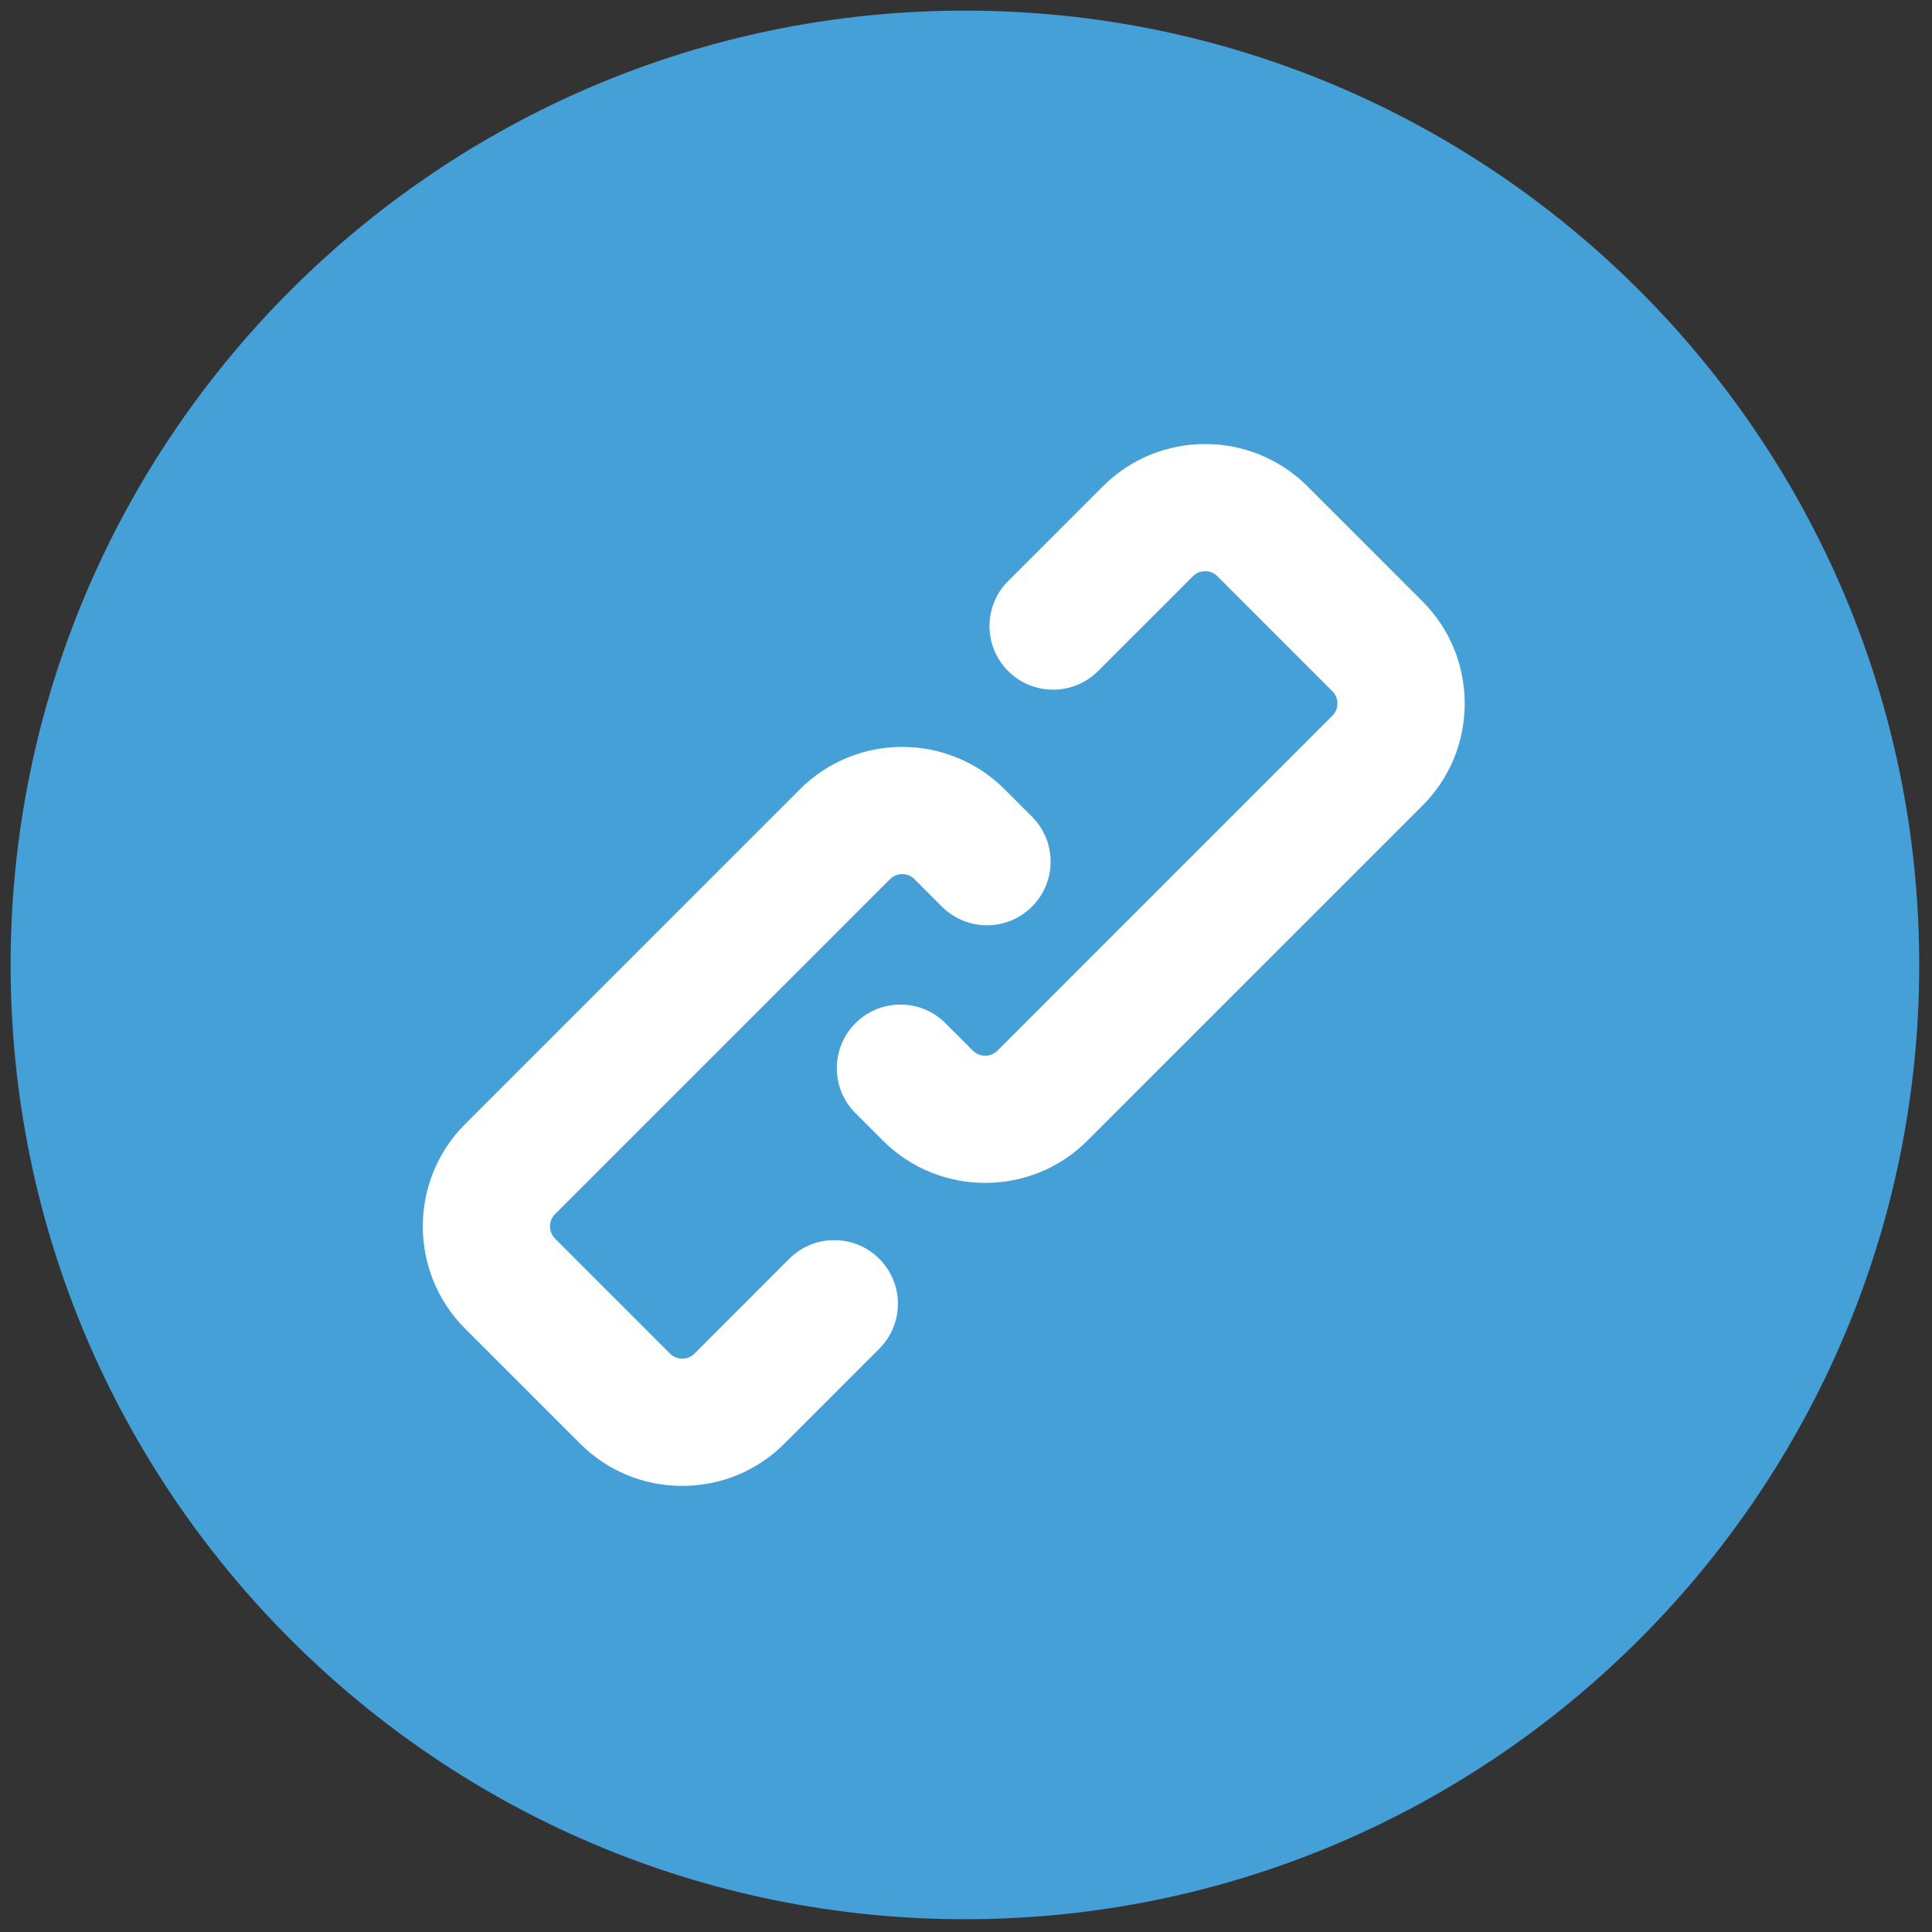
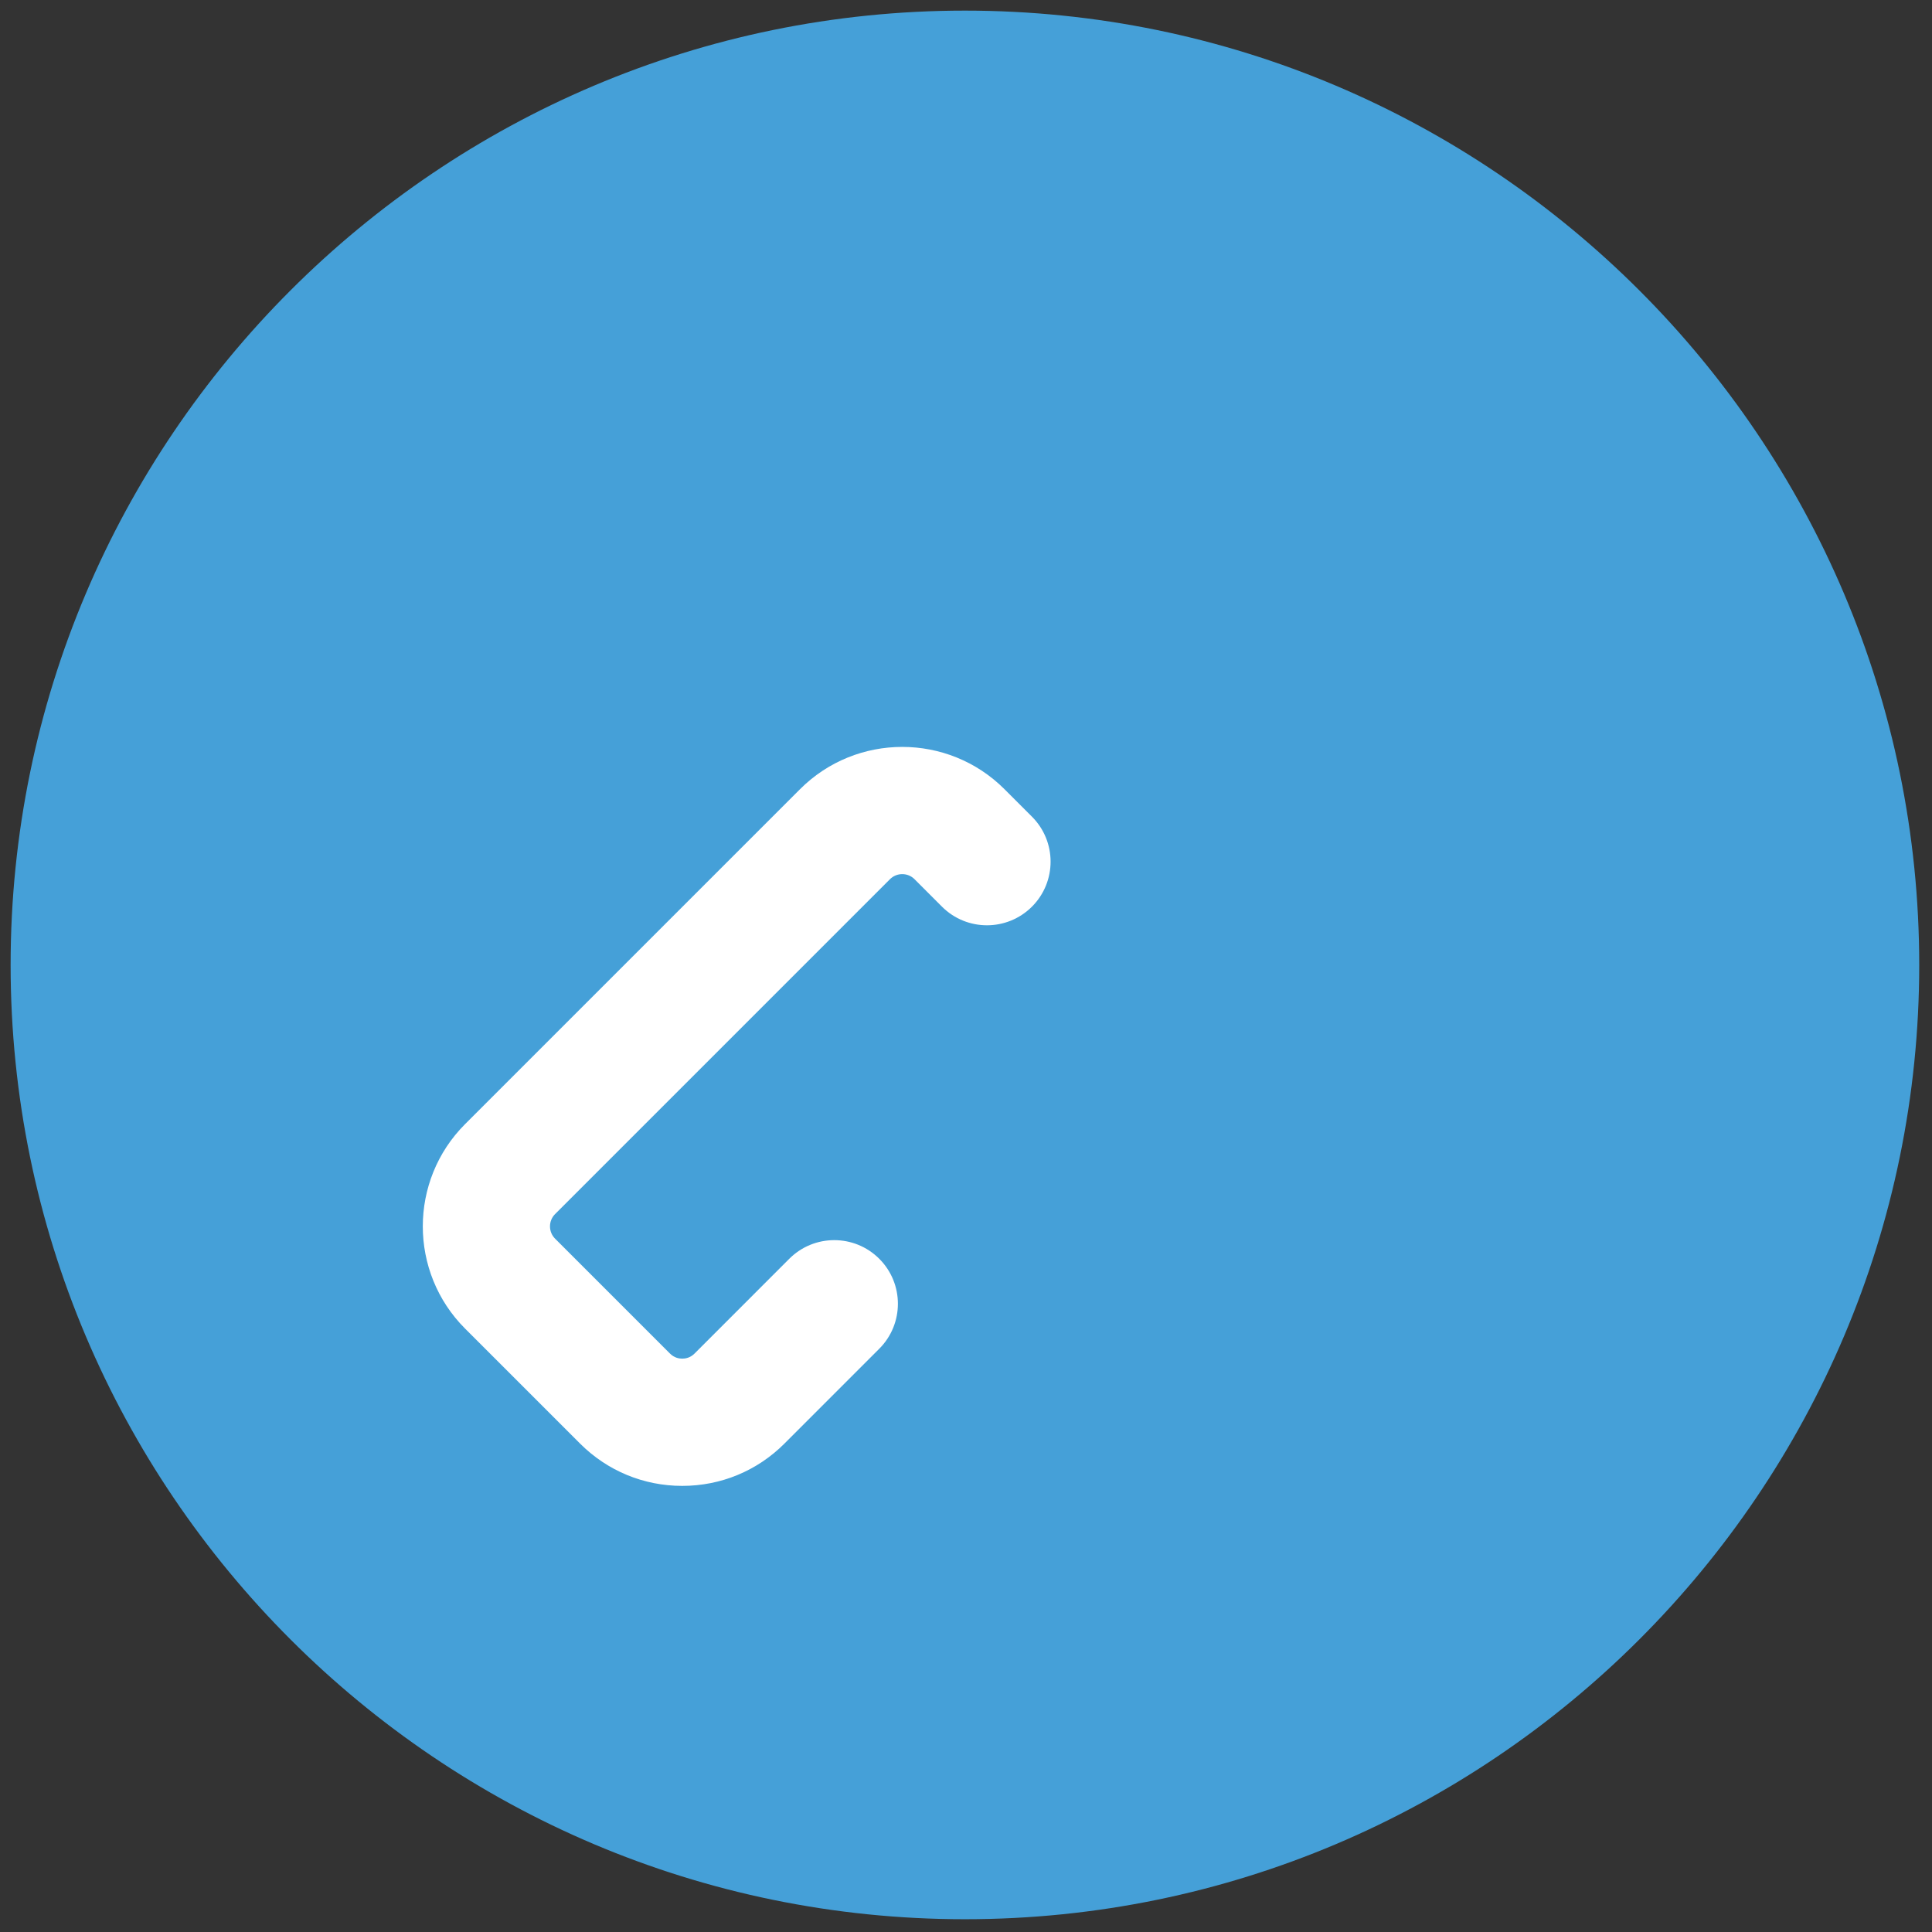
<svg xmlns="http://www.w3.org/2000/svg" version="1.1" width="256" height="256" viewBox="0 0 256 256" xml:space="preserve">
  <rect x="0" y="0" width="256" height="256" fill="#333333" stroke="none" />
  <g style="stroke: none; stroke-width: 0; stroke-dasharray: none; stroke-linecap: butt; stroke-linejoin: miter; stroke-miterlimit: 10; fill: none; fill-rule: nonzero; opacity: 1;" transform="translate(1.407 1.407) scale(2.81 2.81)">
    <path d="M 45 90 C 20.187 90 0 69.813 0 45 C 0 20.187 20.187 0 45 0 c 24.813 0 45 20.187 45 45 C 90 69.813 69.813 90 45 90 z" style="stroke: none; stroke-width: 1; stroke-dasharray: none; stroke-linecap: butt; stroke-linejoin: miter; stroke-miterlimit: 10; fill: rgb(69,160,216); fill-rule: nonzero; opacity: 1;" transform=" matrix(1 0 0 1 0 0) " stroke-linecap="round" />
    <path d="M 31.671 69.566 c -1.821 0 -3.533 -0.709 -4.821 -1.997 l -5.42 -5.42 c -2.658 -2.658 -2.658 -6.983 0 -9.642 l 15.794 -15.793 c 2.658 -2.659 6.983 -2.659 9.642 0 l 1.296 1.296 c 1.171 1.172 1.171 3.071 -0.001 4.243 c -1.173 1.171 -3.071 1.171 -4.243 0 l -1.295 -1.296 c -0.318 -0.318 -0.837 -0.318 -1.157 0 L 25.673 56.75 c -0.318 0.319 -0.318 0.838 0 1.157 l 5.42 5.42 c 0.198 0.198 0.424 0.239 0.578 0.239 c 0.155 0 0.38 -0.041 0.578 -0.239 l 4.469 -4.47 c 1.172 -1.172 3.071 -1.172 4.243 0 c 1.172 1.171 1.172 3.07 0 4.242 l -4.469 4.47 C 35.205 68.857 33.493 69.566 31.671 69.566 z" style="stroke: none; stroke-width: 1; stroke-dasharray: none; stroke-linecap: butt; stroke-linejoin: miter; stroke-miterlimit: 10; fill: rgb(255,255,255); fill-rule: nonzero; opacity: 1;" transform=" matrix(1 0 0 1 0 0) " stroke-linecap="round" />
-     <path d="M 45.955 55.279 c -1.746 0 -3.491 -0.664 -4.82 -1.992 l -1.296 -1.297 c -1.172 -1.171 -1.172 -3.071 0 -4.242 c 1.171 -1.172 3.071 -1.172 4.242 0 l 1.296 1.296 c 0.319 0.318 0.838 0.319 1.157 0 L 62.327 33.25 c 0.198 -0.198 0.239 -0.424 0.239 -0.578 c 0 -0.155 -0.041 -0.38 -0.239 -0.578 l -5.42 -5.421 c -0.319 -0.319 -0.839 -0.318 -1.157 0 l -4.47 4.469 c -1.172 1.171 -3.07 1.171 -4.242 0 c -1.172 -1.171 -1.172 -3.071 0 -4.243 l 4.47 -4.469 c 2.657 -2.657 6.982 -2.658 9.642 0 l 5.42 5.421 c 1.288 1.287 1.997 2.999 1.997 4.821 c 0 1.821 -0.709 3.533 -1.997 4.821 L 50.775 53.286 C 49.447 54.615 47.701 55.279 45.955 55.279 z" style="stroke: none; stroke-width: 1; stroke-dasharray: none; stroke-linecap: butt; stroke-linejoin: miter; stroke-miterlimit: 10; fill: rgb(255,255,255); fill-rule: nonzero; opacity: 1;" transform=" matrix(1 0 0 1 0 0) " stroke-linecap="round" />
  </g>
</svg>